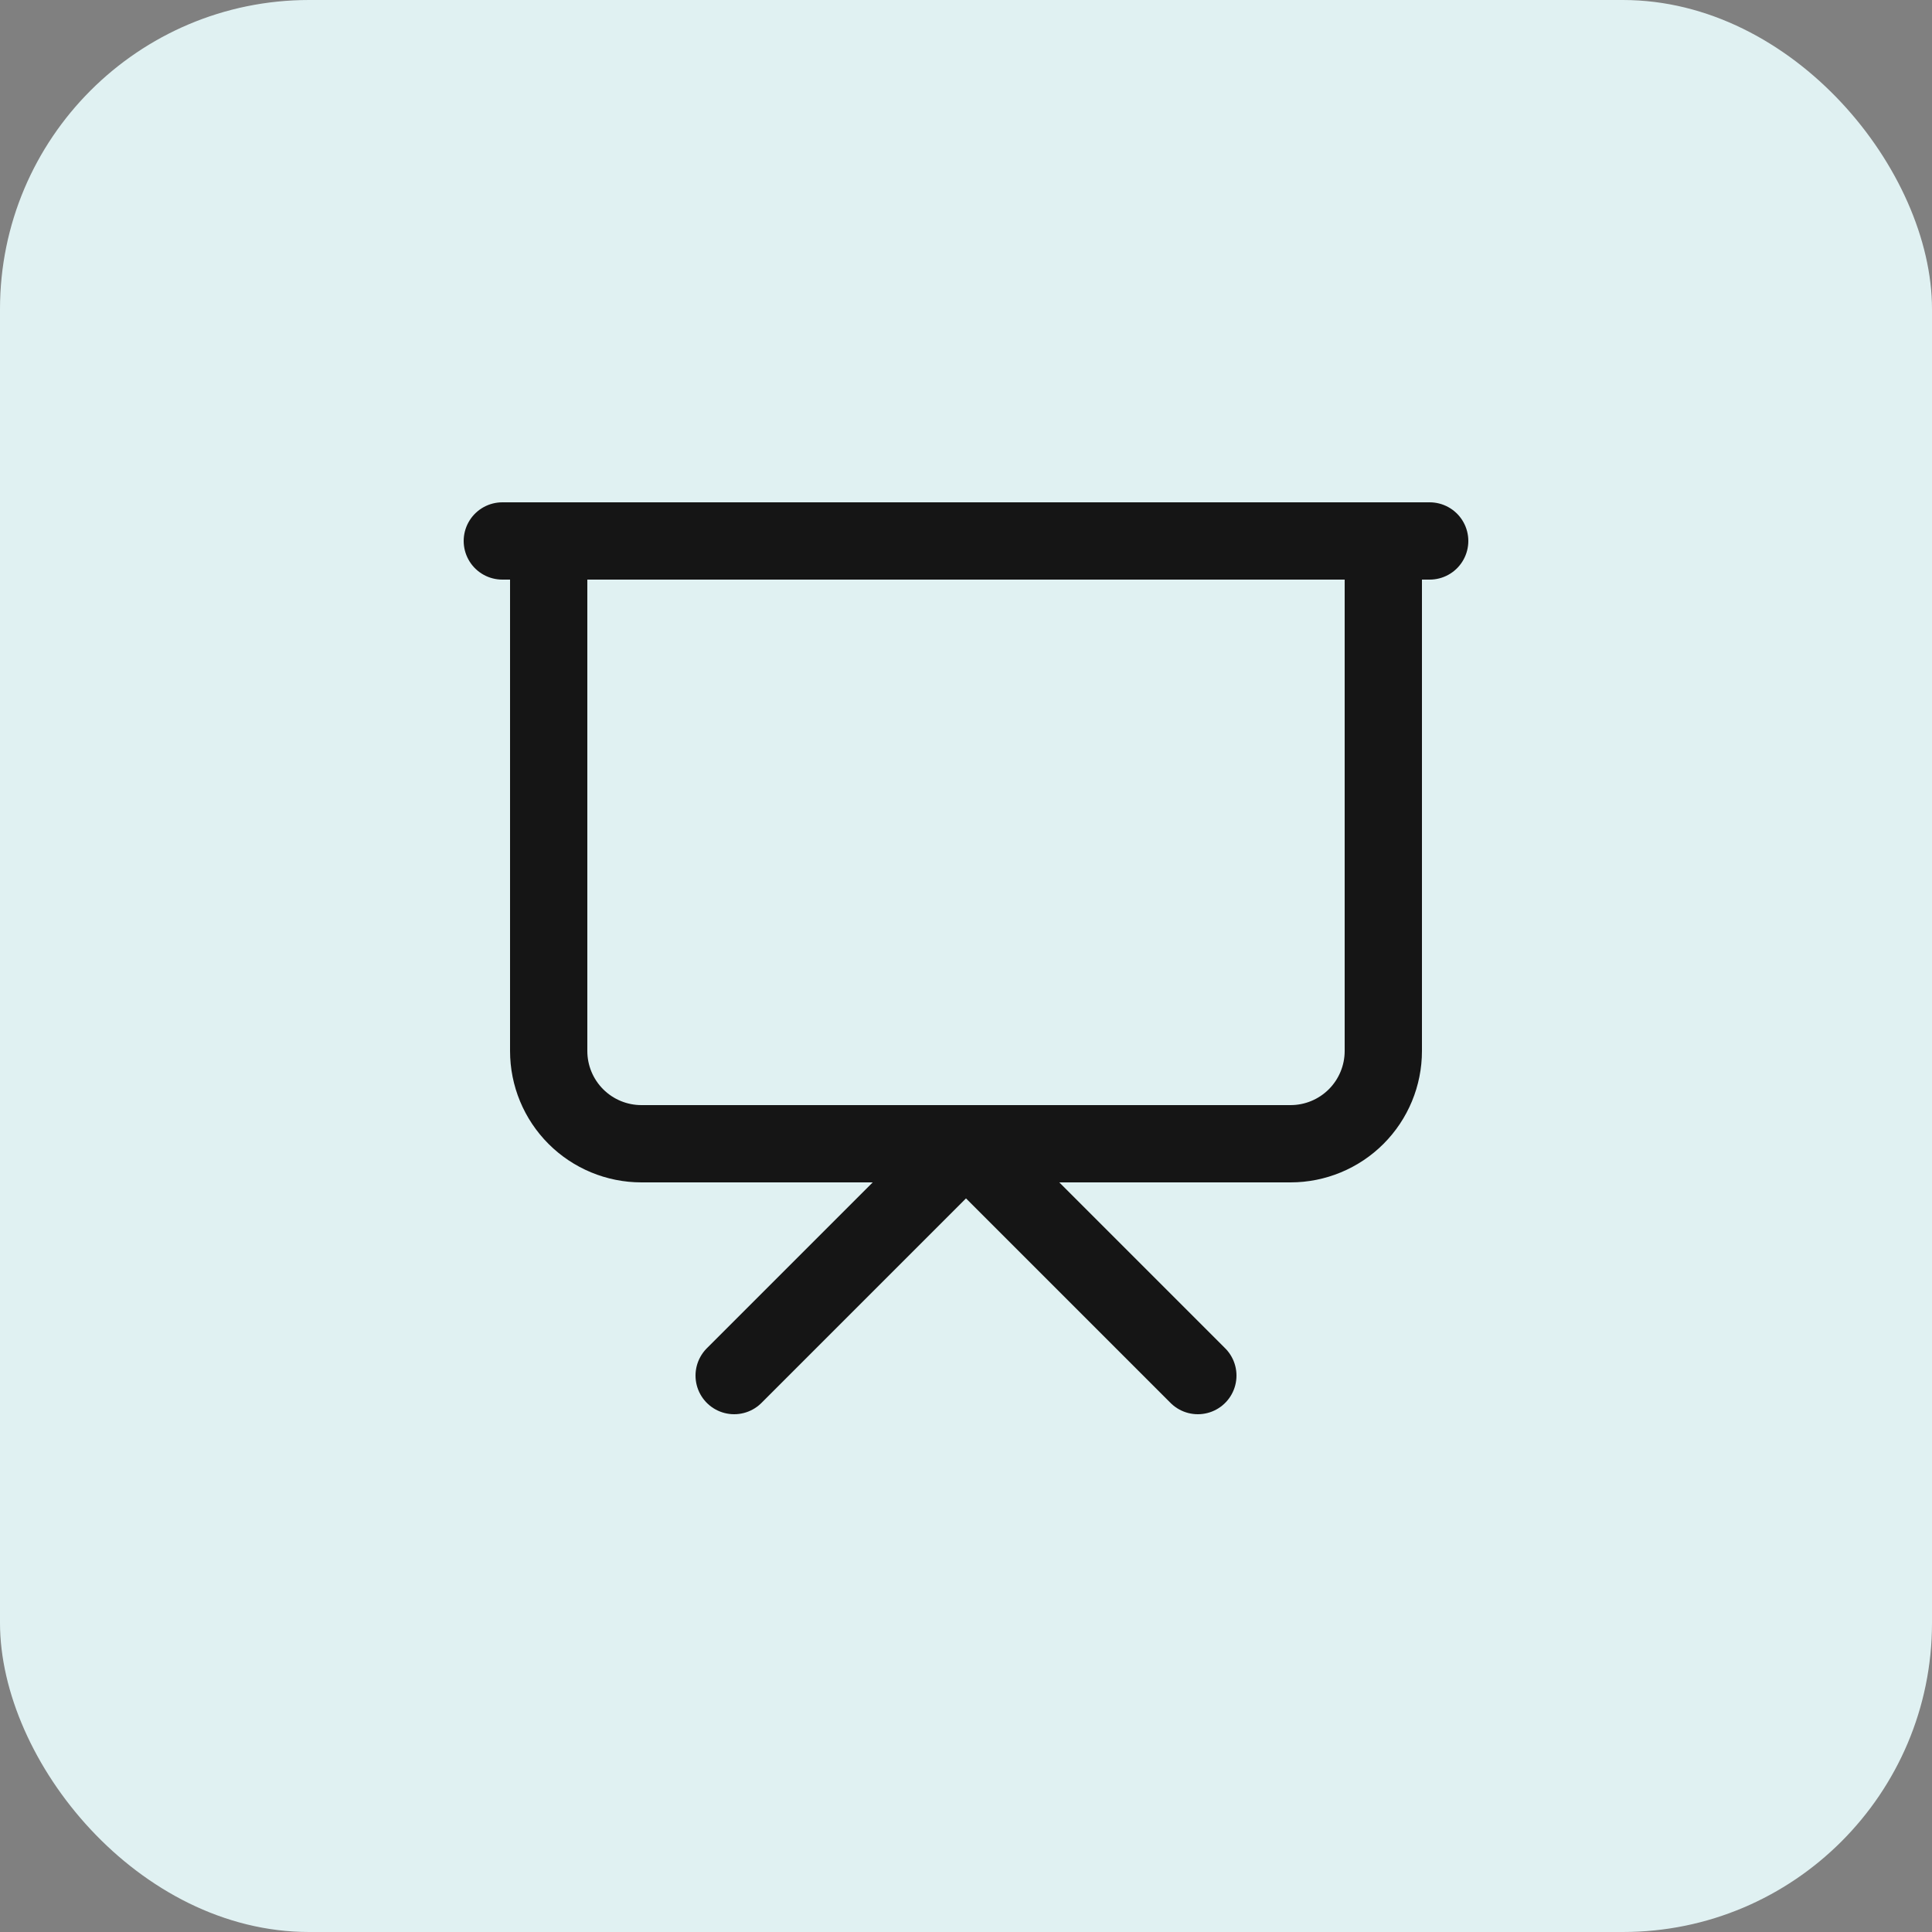
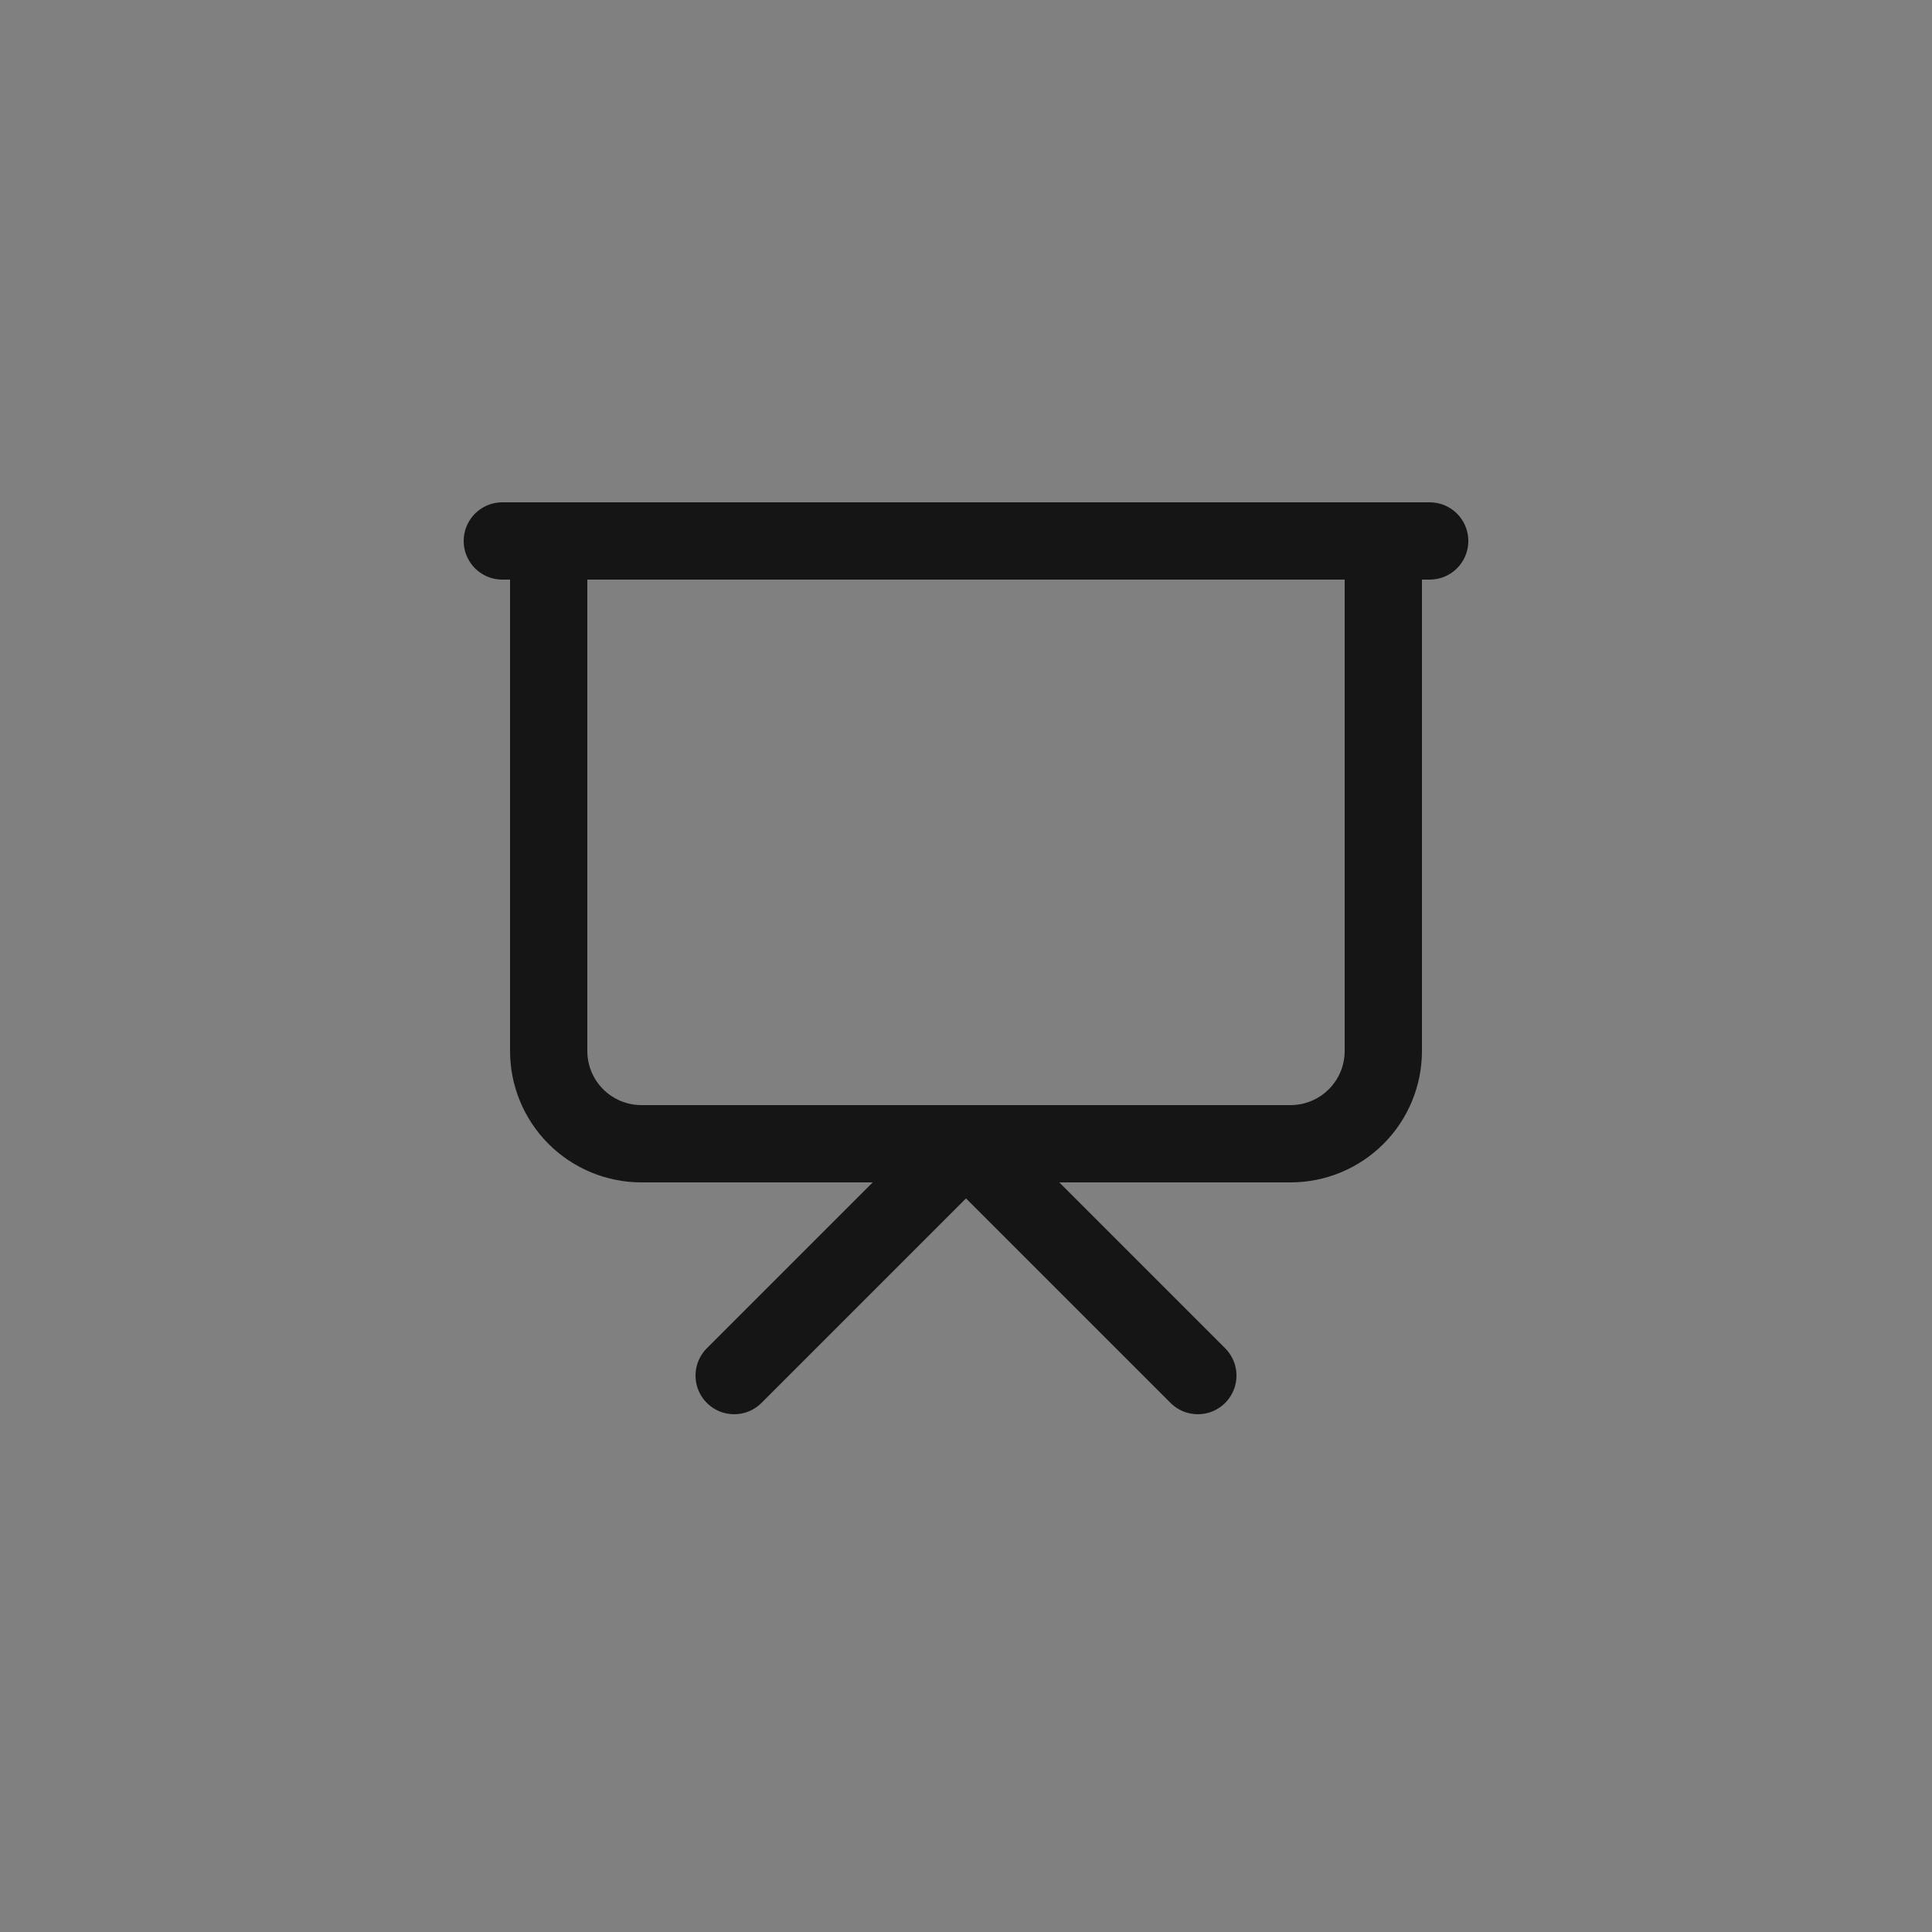
<svg xmlns="http://www.w3.org/2000/svg" width="100" height="100" viewBox="0 0 100 100" fill="none">
  <rect x="0" y="0" width="100" height="100" fill="#808080" stroke="none" />
-   <rect width="100" height="100" rx="16" fill="#E0F1F2" />
  <path d="M26 28H74M71.6 28V54.4C71.6 55.673 71.094 56.894 70.194 57.794C69.294 58.694 68.073 59.2 66.8 59.2H33.2C31.927 59.2 30.706 58.694 29.806 57.794C28.906 56.894 28.4 55.673 28.4 54.4V28M38 71.2L50 59.2L62 71.2" stroke="#151515" stroke-width="4" stroke-linecap="round" stroke-linejoin="round" />
</svg>